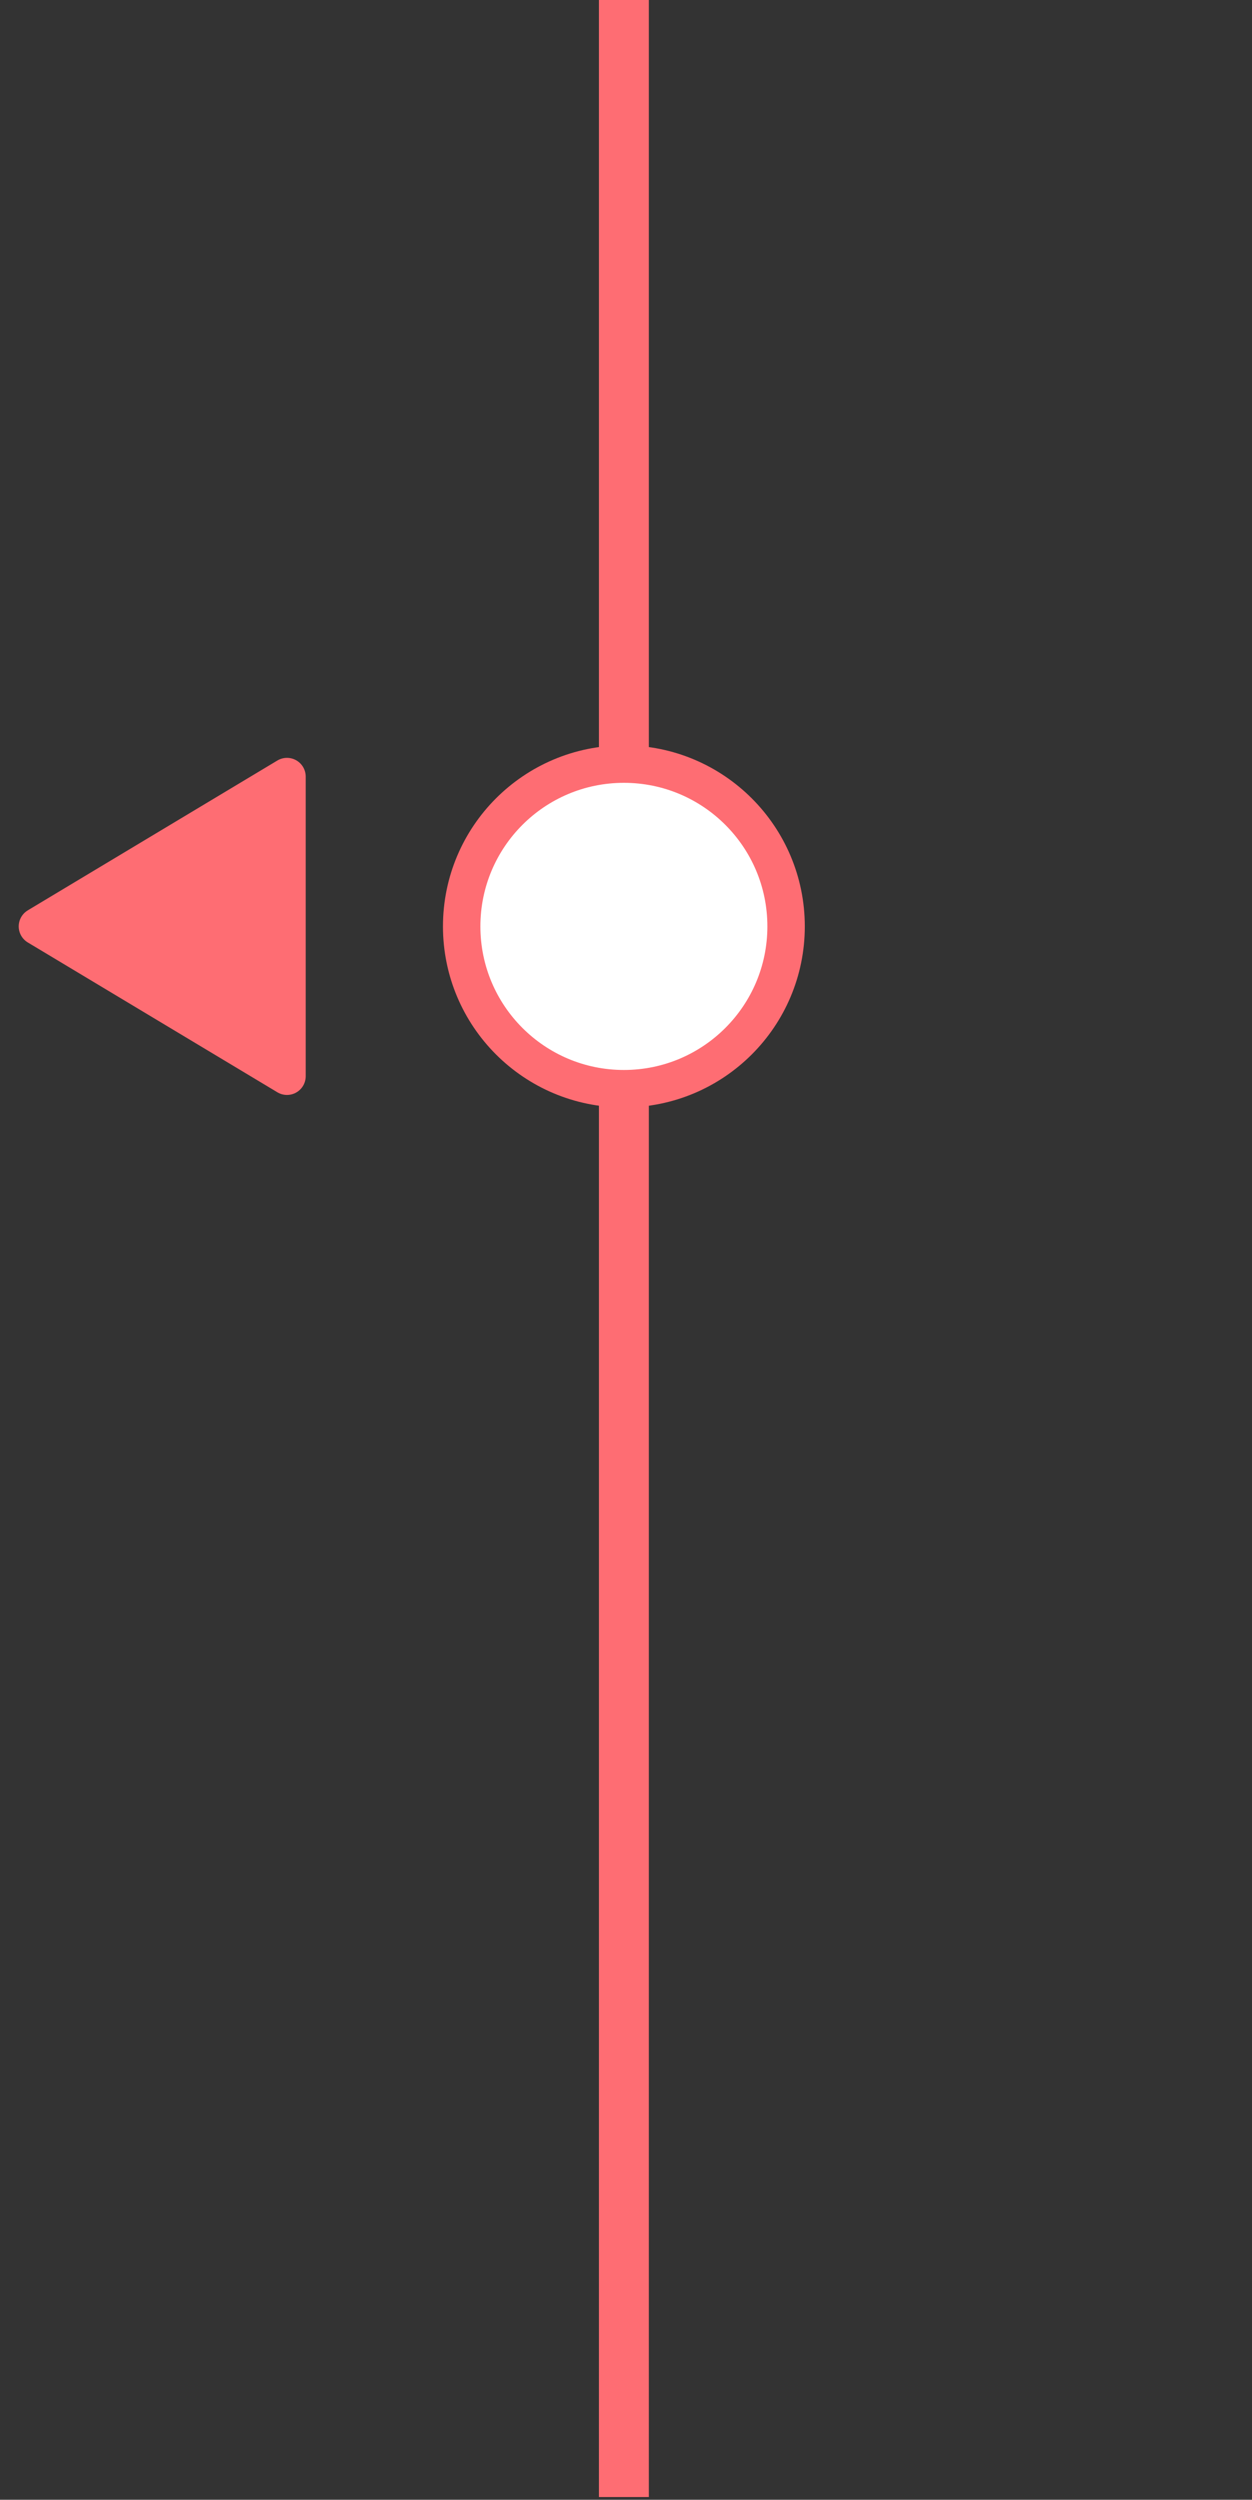
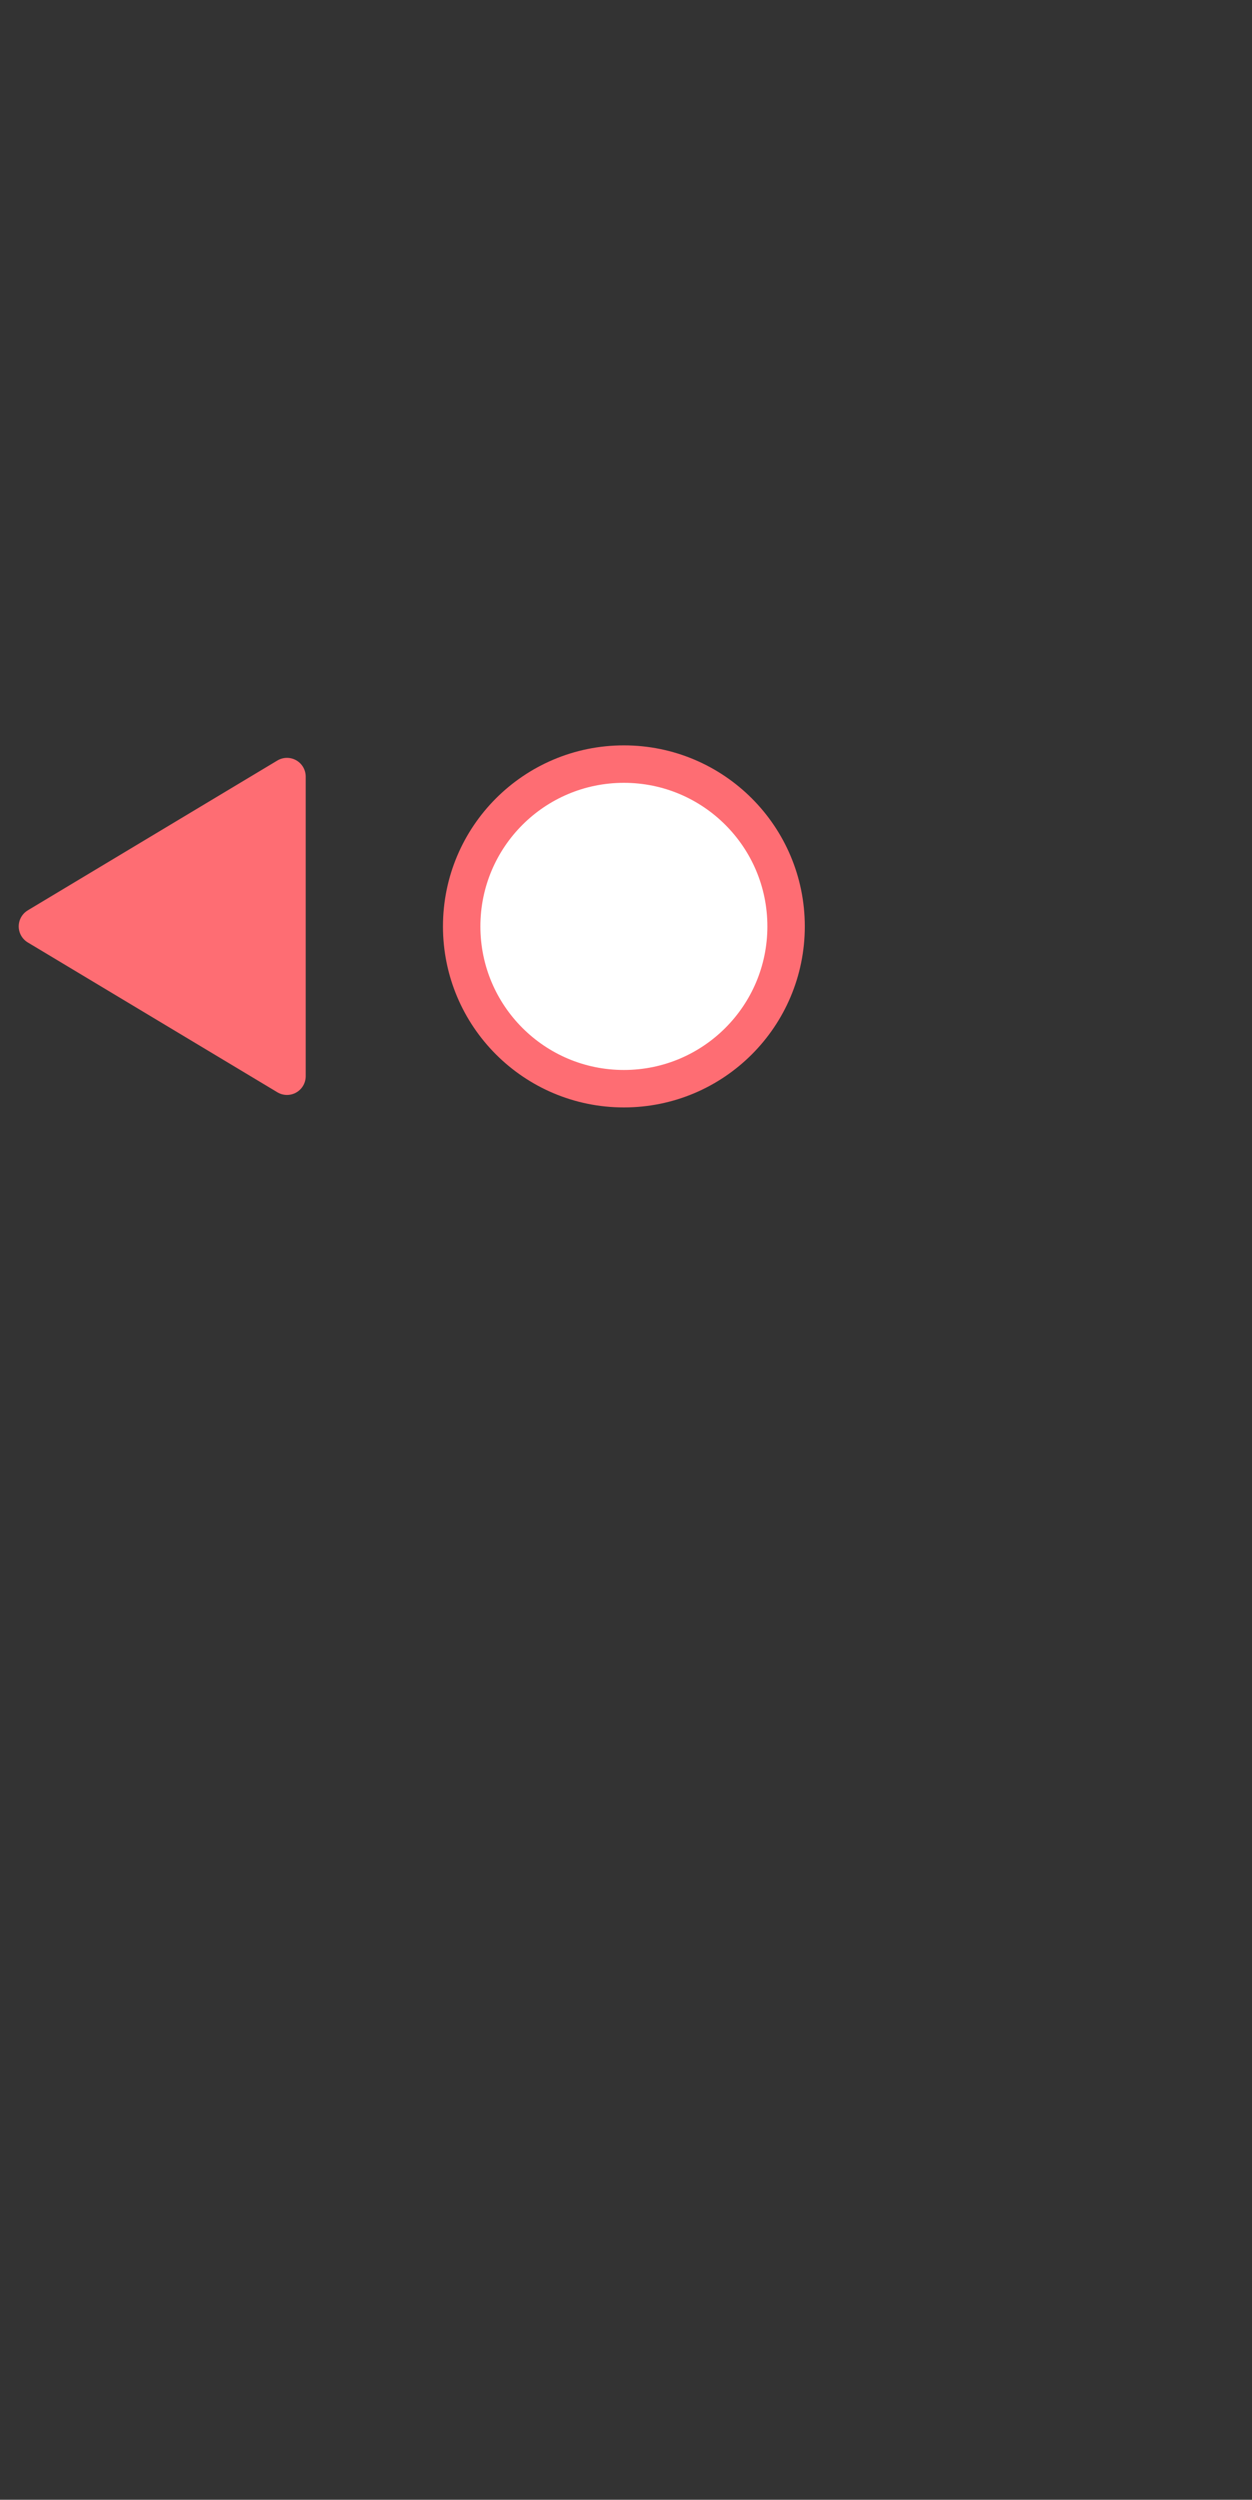
<svg xmlns="http://www.w3.org/2000/svg" width="100%" height="100%" viewBox="0 0 871 1738" version="1.1" xml:space="preserve" style="fill-rule:evenodd;clip-rule:evenodd;stroke-linecap:round;stroke-linejoin:round;stroke-miterlimit:1.5;">
  <rect x="0" y="0" width="871" height="1738" fill="#333333" stroke="none" />
-   <rect x="416.667" y="0" width="34.721" height="1736.11" style="fill:#fe6d73;" />
  <circle cx="434.029" cy="644.096" r="112.846" style="fill:#fff;stroke:#fe6d73;stroke-width:26.04px;" />
-   <path d="M26.042,644.096l173.612,104.167l0,-208.334l-173.612,104.167Z" style="fill:#fe6d73;stroke:#fe6d73;stroke-width:26.04px;" />
+   <path d="M26.042,644.096l173.612,104.167l0,-208.334l-173.612,104.167" style="fill:#fe6d73;stroke:#fe6d73;stroke-width:26.04px;" />
</svg>